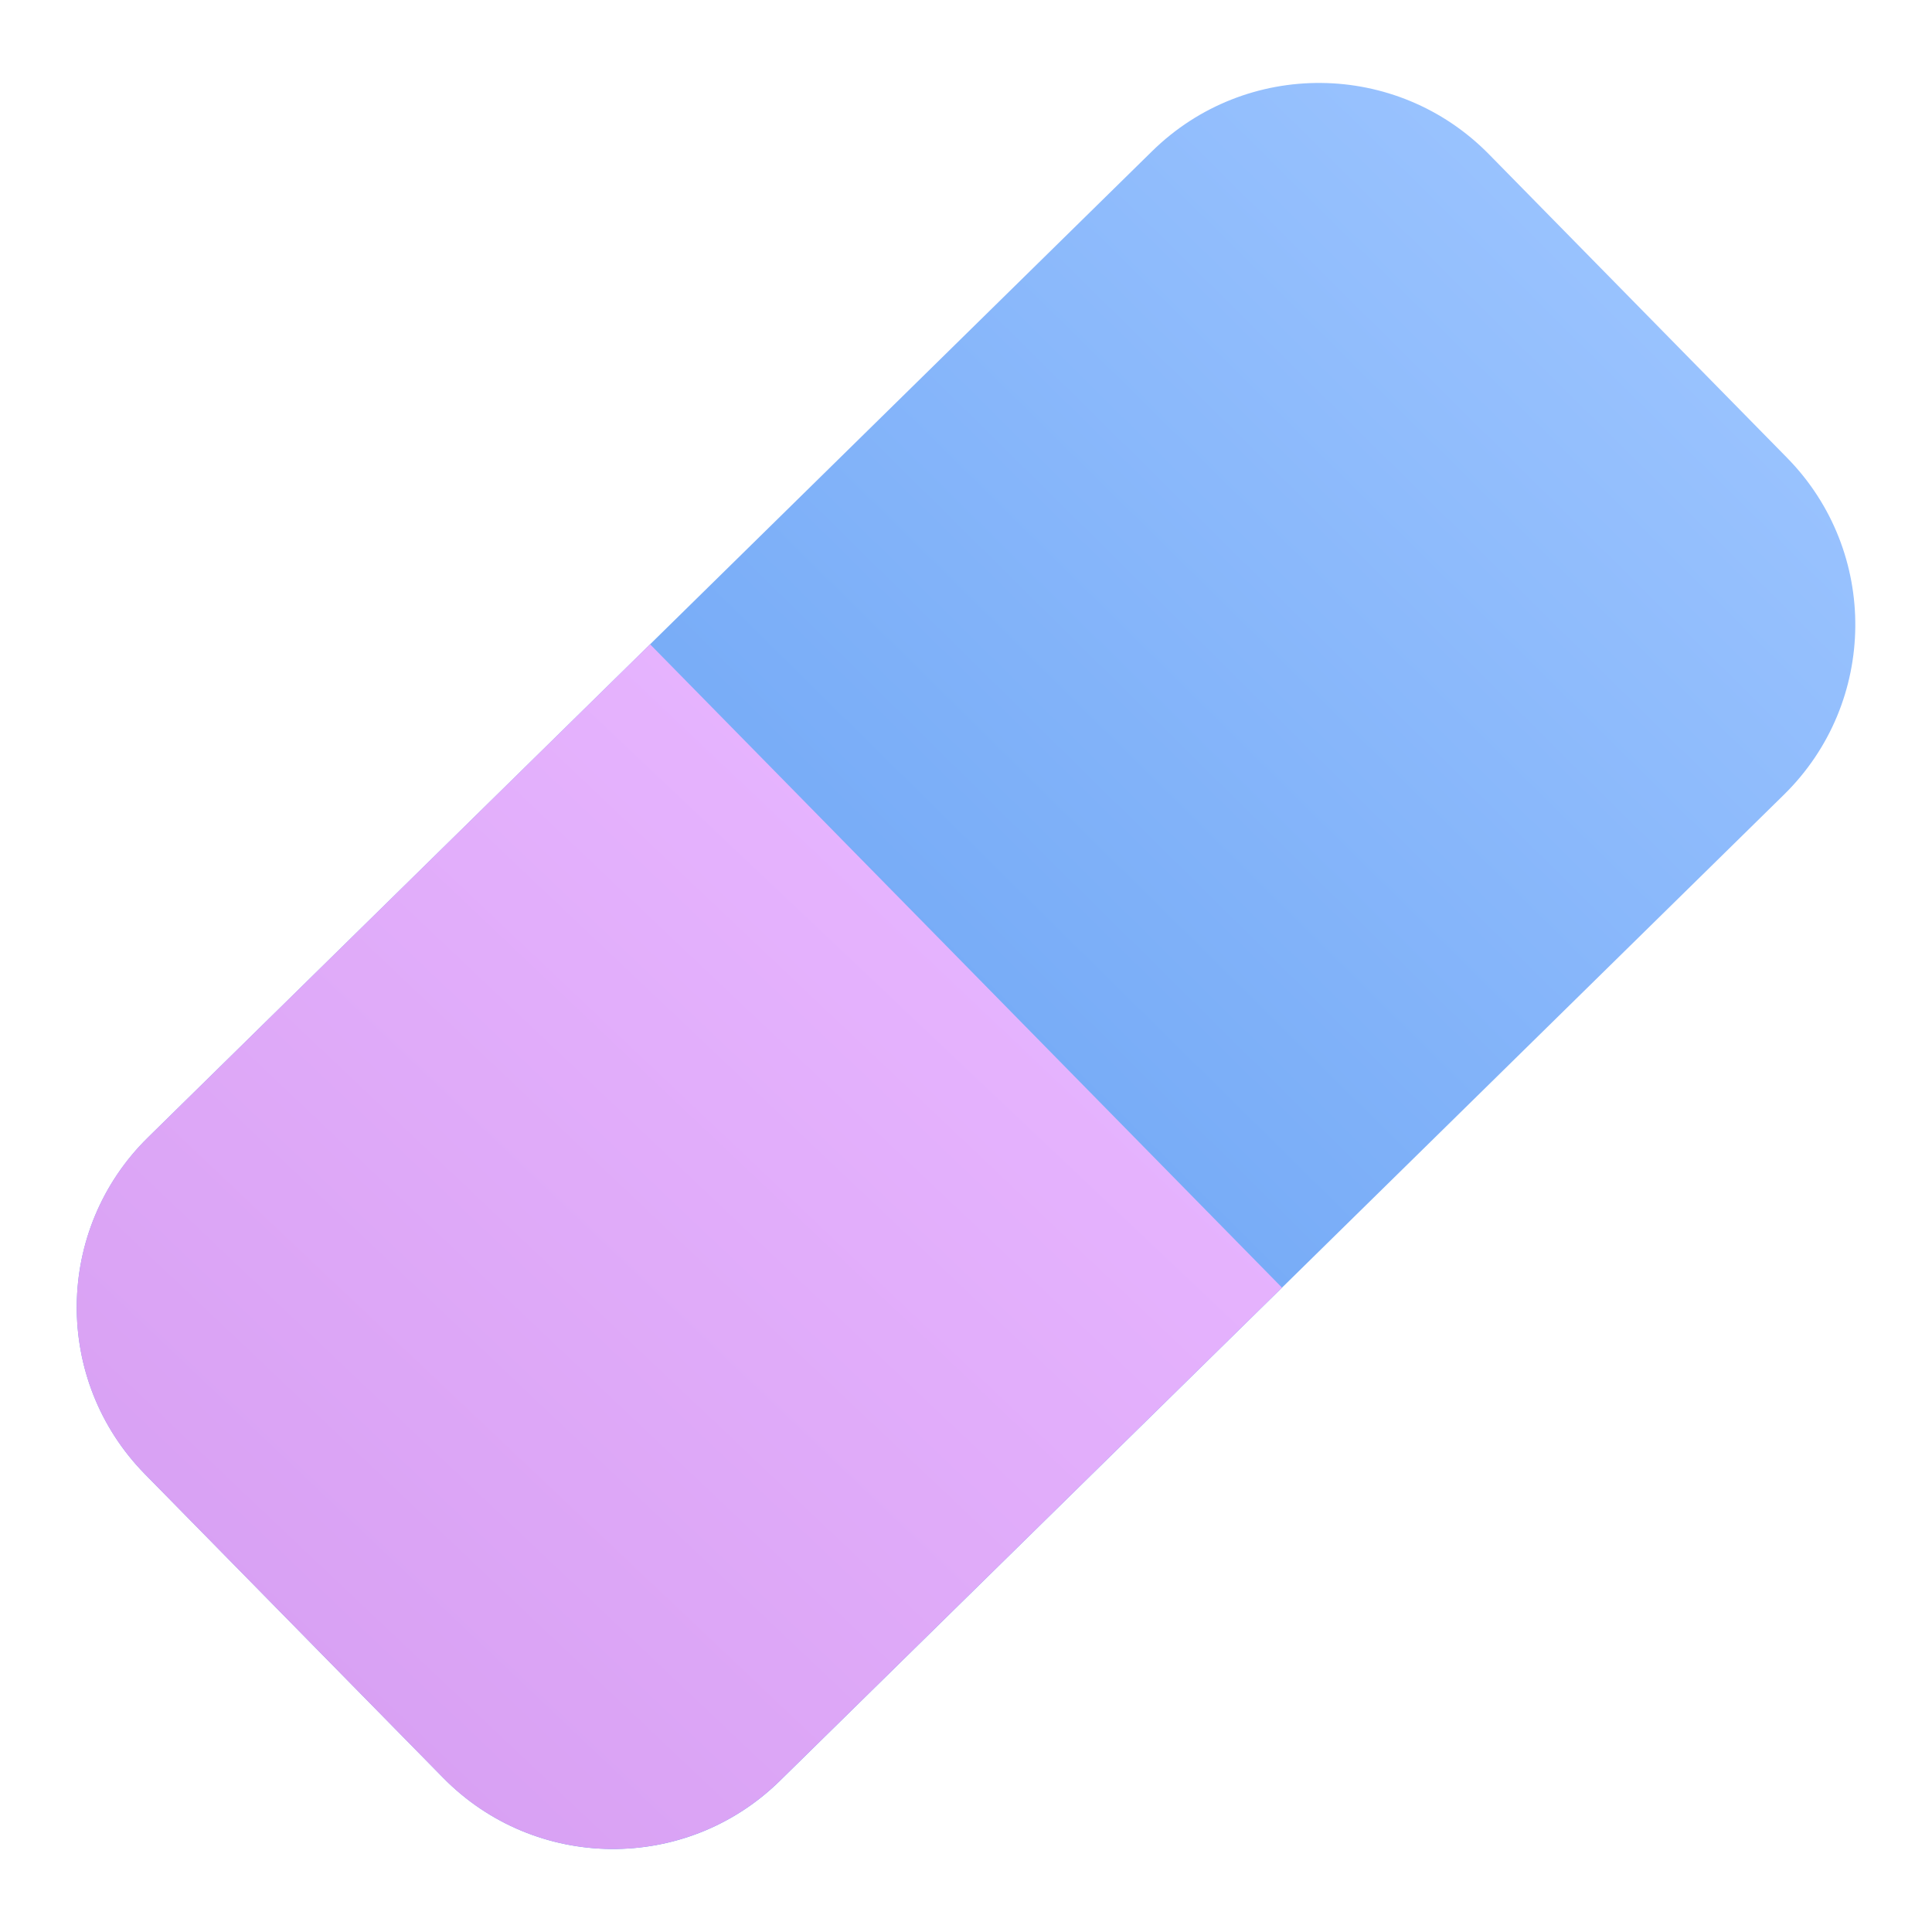
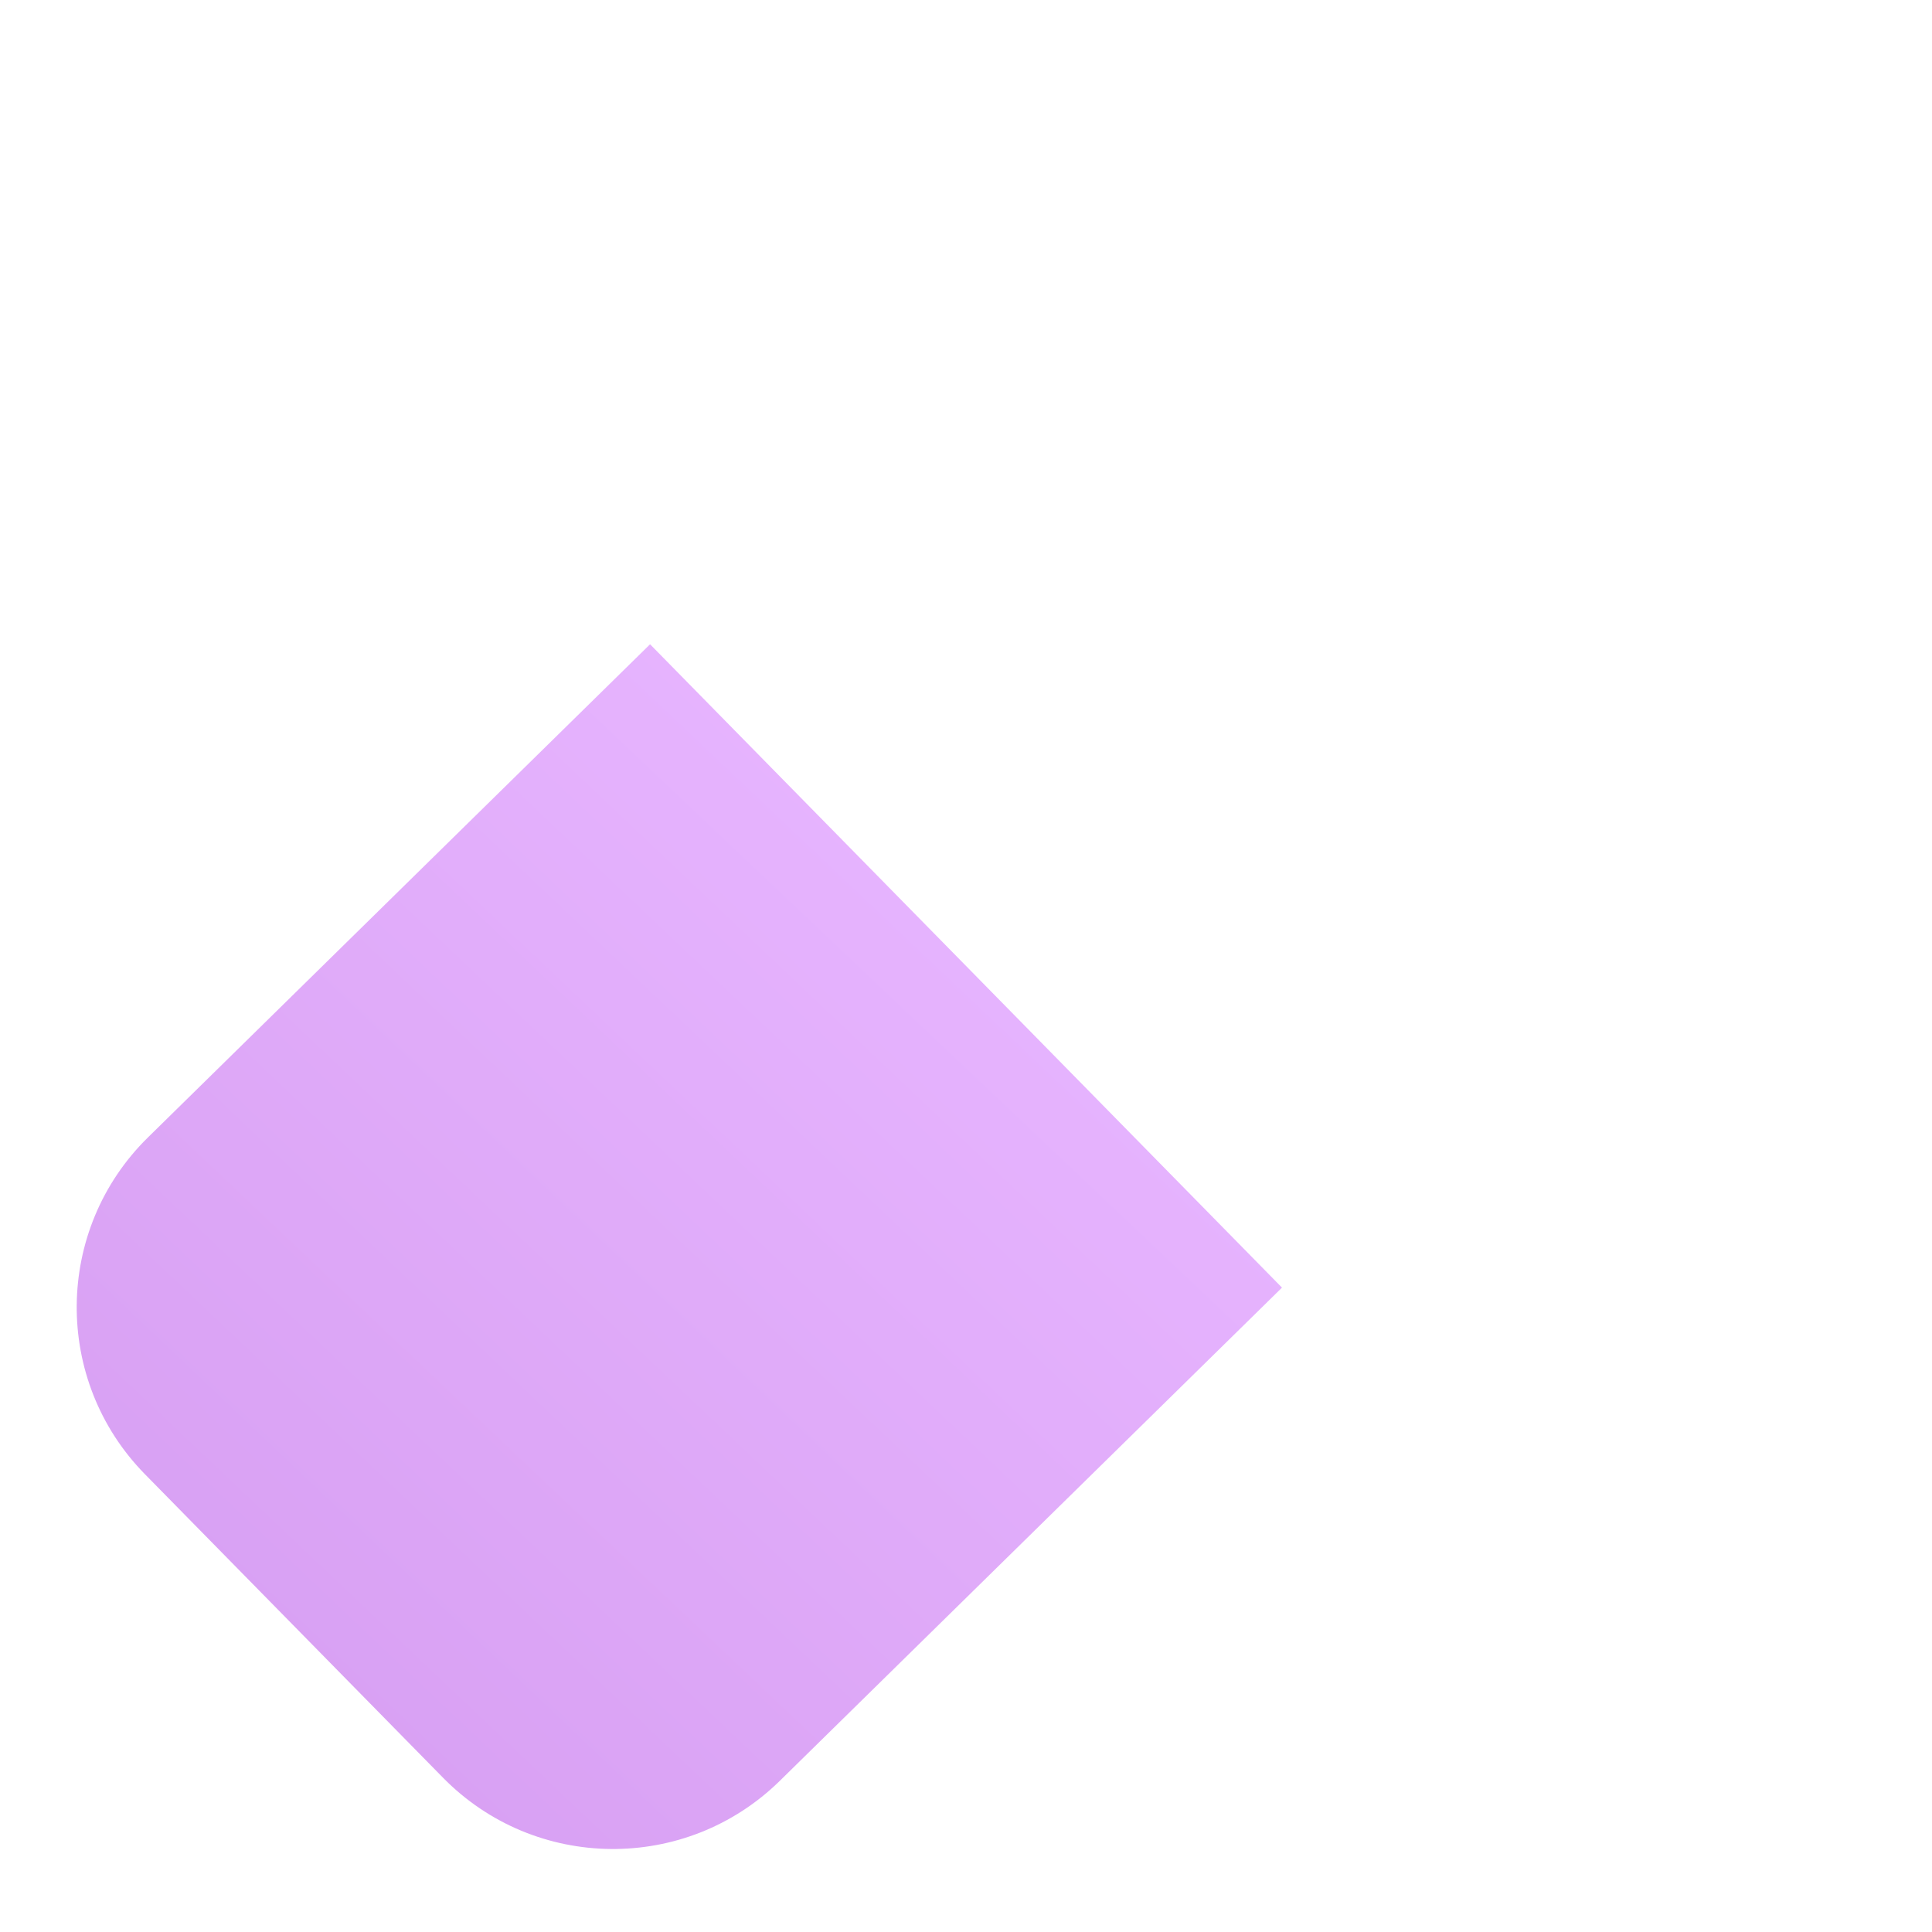
<svg xmlns="http://www.w3.org/2000/svg" width="36" height="36" viewBox="0 0 36 36" fill="none">
  <g clip-path="url(#clip0_1965_4421)">
-     <path d="M33.299 8.53L27.744 2.874C26.026 1.125 23.217 1.1 21.468 2.817L2.759 21.194C1.01 22.911 0.985 25.721 2.702 27.469L8.258 33.126C9.975 34.874 12.785 34.899 14.533 33.182L33.243 14.806C34.991 13.088 35.017 10.279 33.299 8.53Z" fill="url(#paint0_linear_1965_4421)" />
    <path d="M12.113 12.005L23.888 23.993L14.532 33.182C12.784 34.899 9.973 34.874 8.256 33.126L2.701 27.47C0.984 25.722 1.009 22.911 2.757 21.194L12.113 12.005Z" fill="url(#paint1_linear_1965_4421)" />
  </g>
  <defs>
    <linearGradient id="paint0_linear_1965_4421" x1="30.91" y1="2.714" x2="0.703" y2="33.322" gradientUnits="userSpaceOnUse">
      <stop stop-color="#9DC5FF" />
      <stop offset="1" stop-color="#4E90EE" />
    </linearGradient>
    <linearGradient id="paint1_linear_1965_4421" x1="-9.674" y1="52.22" x2="21.945" y2="18.831" gradientUnits="userSpaceOnUse">
      <stop stop-color="#C687E4" />
      <stop offset="1" stop-color="#E7B5FF" />
    </linearGradient>
    <clipPath id="clip0_1965_4421">
      <rect width="36" height="36" fill="white" />
    </clipPath>
  </defs>
</svg>